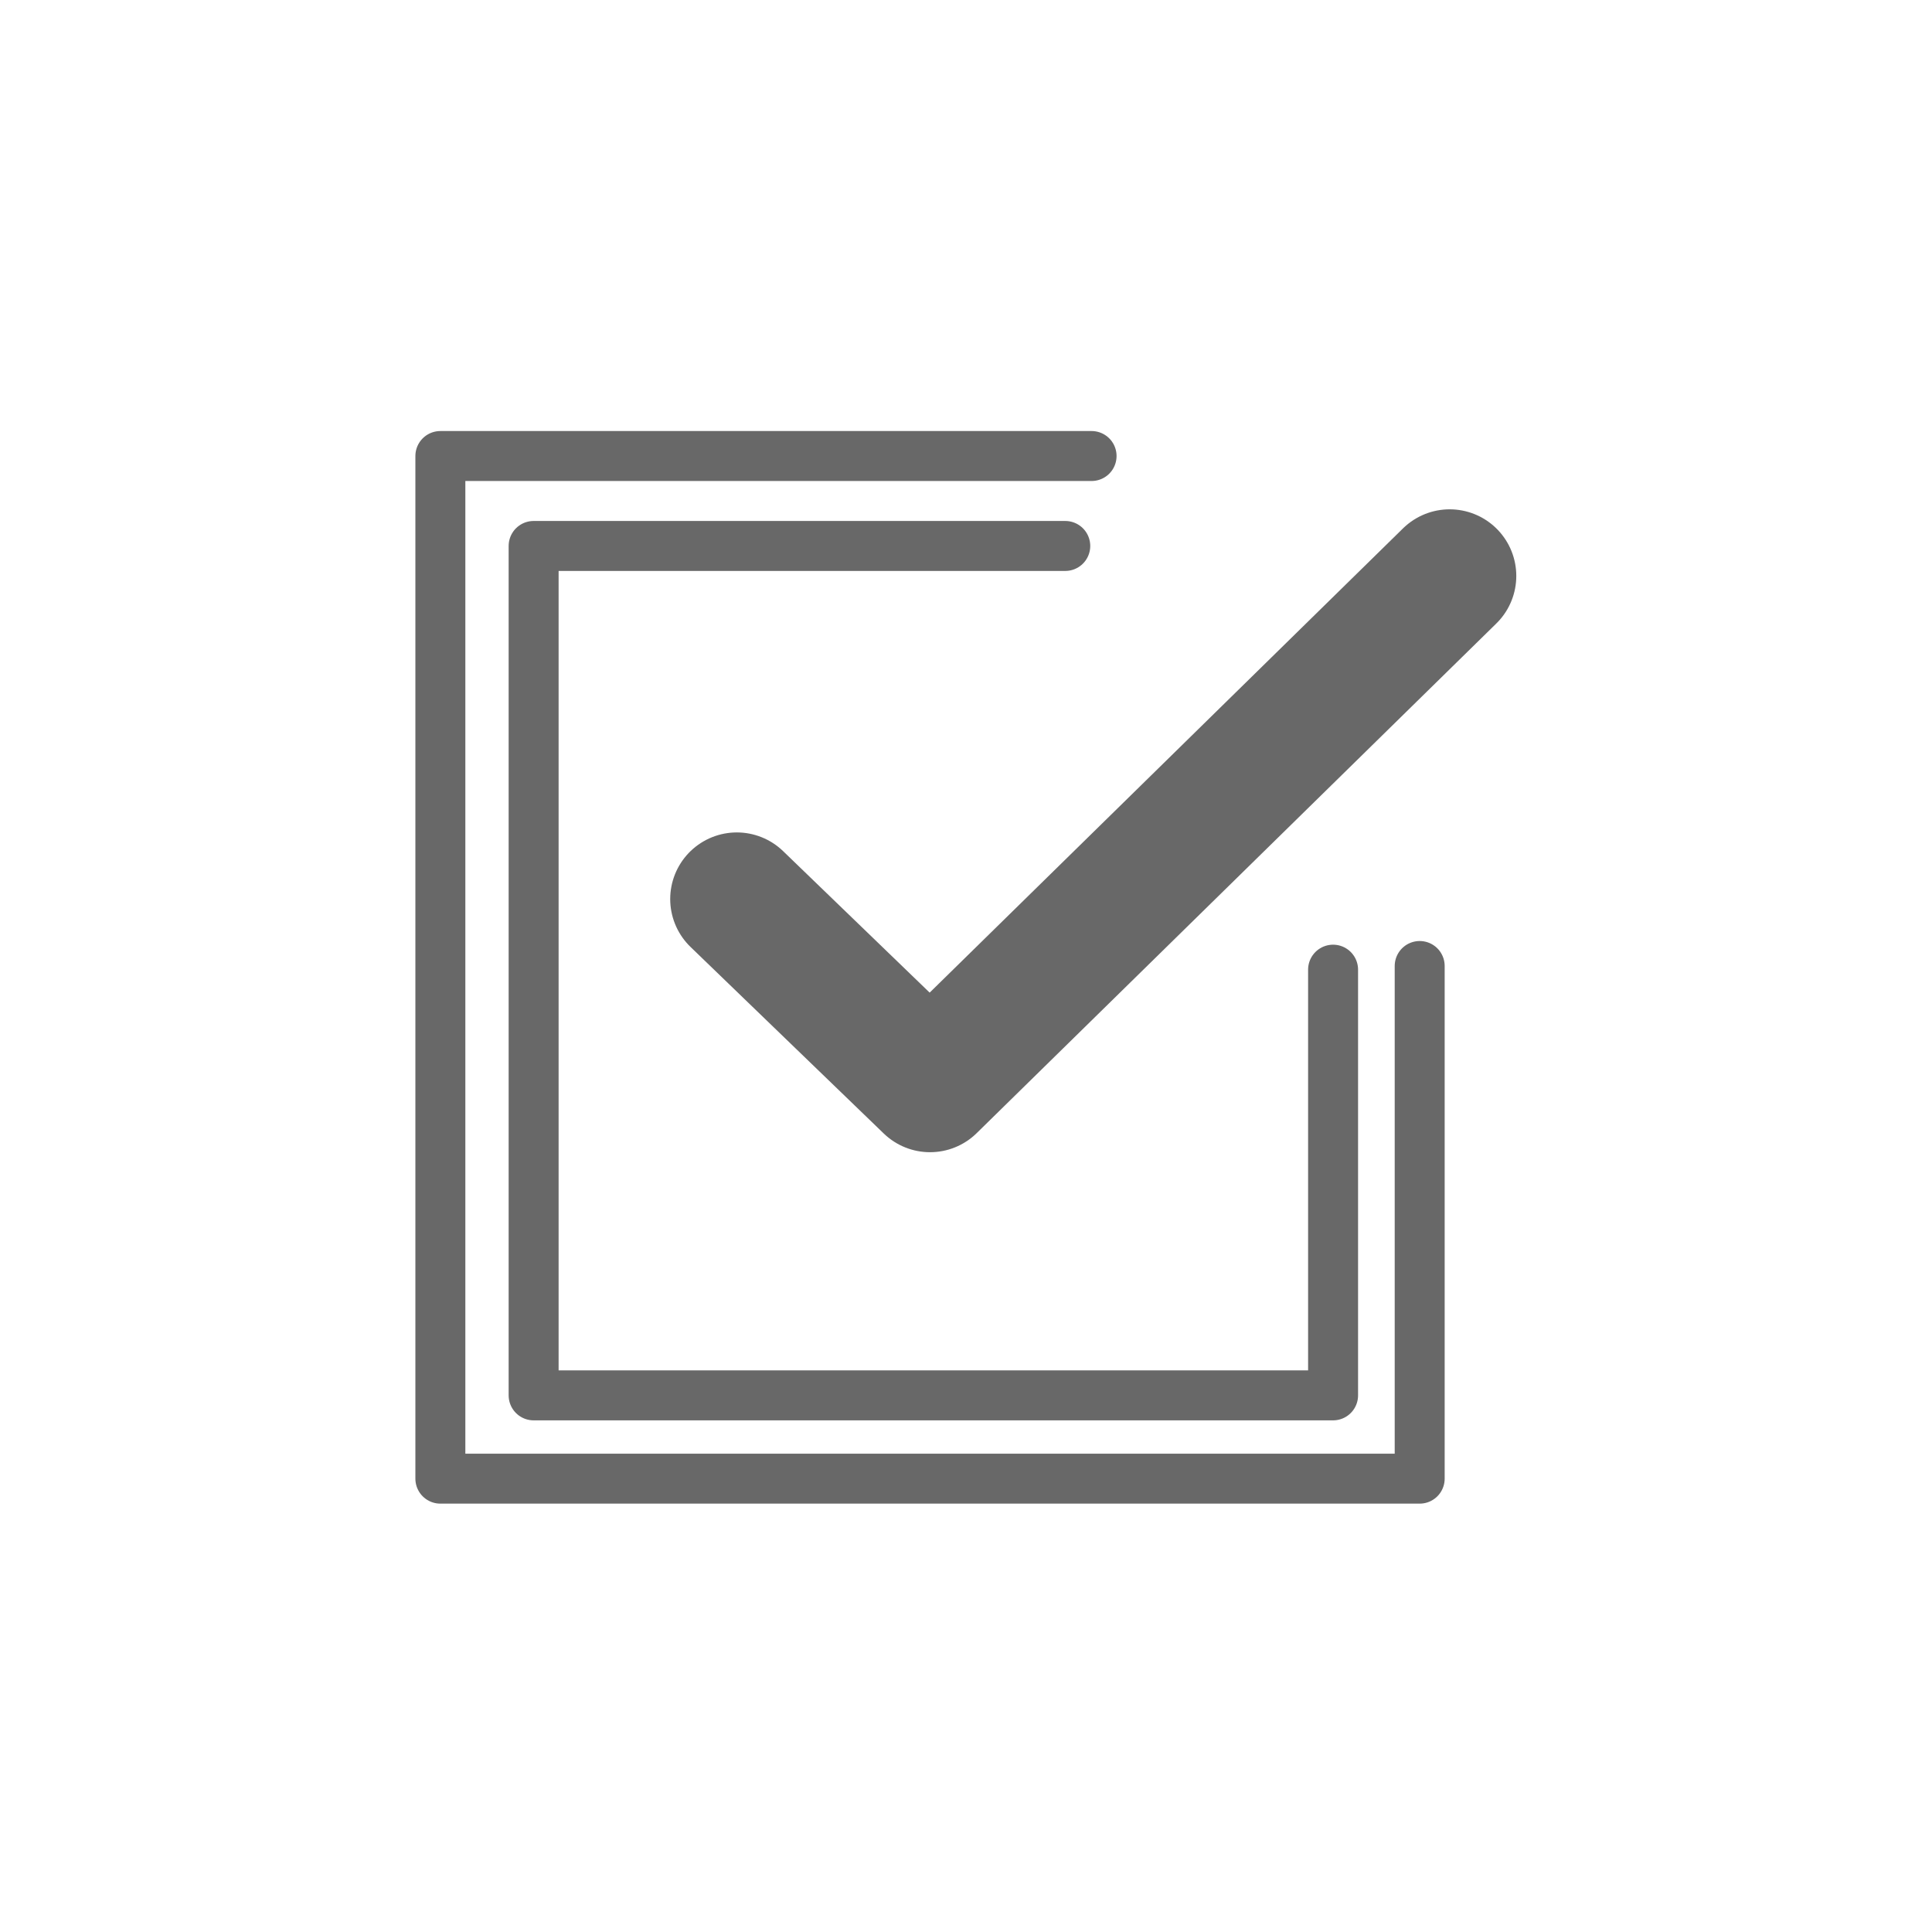
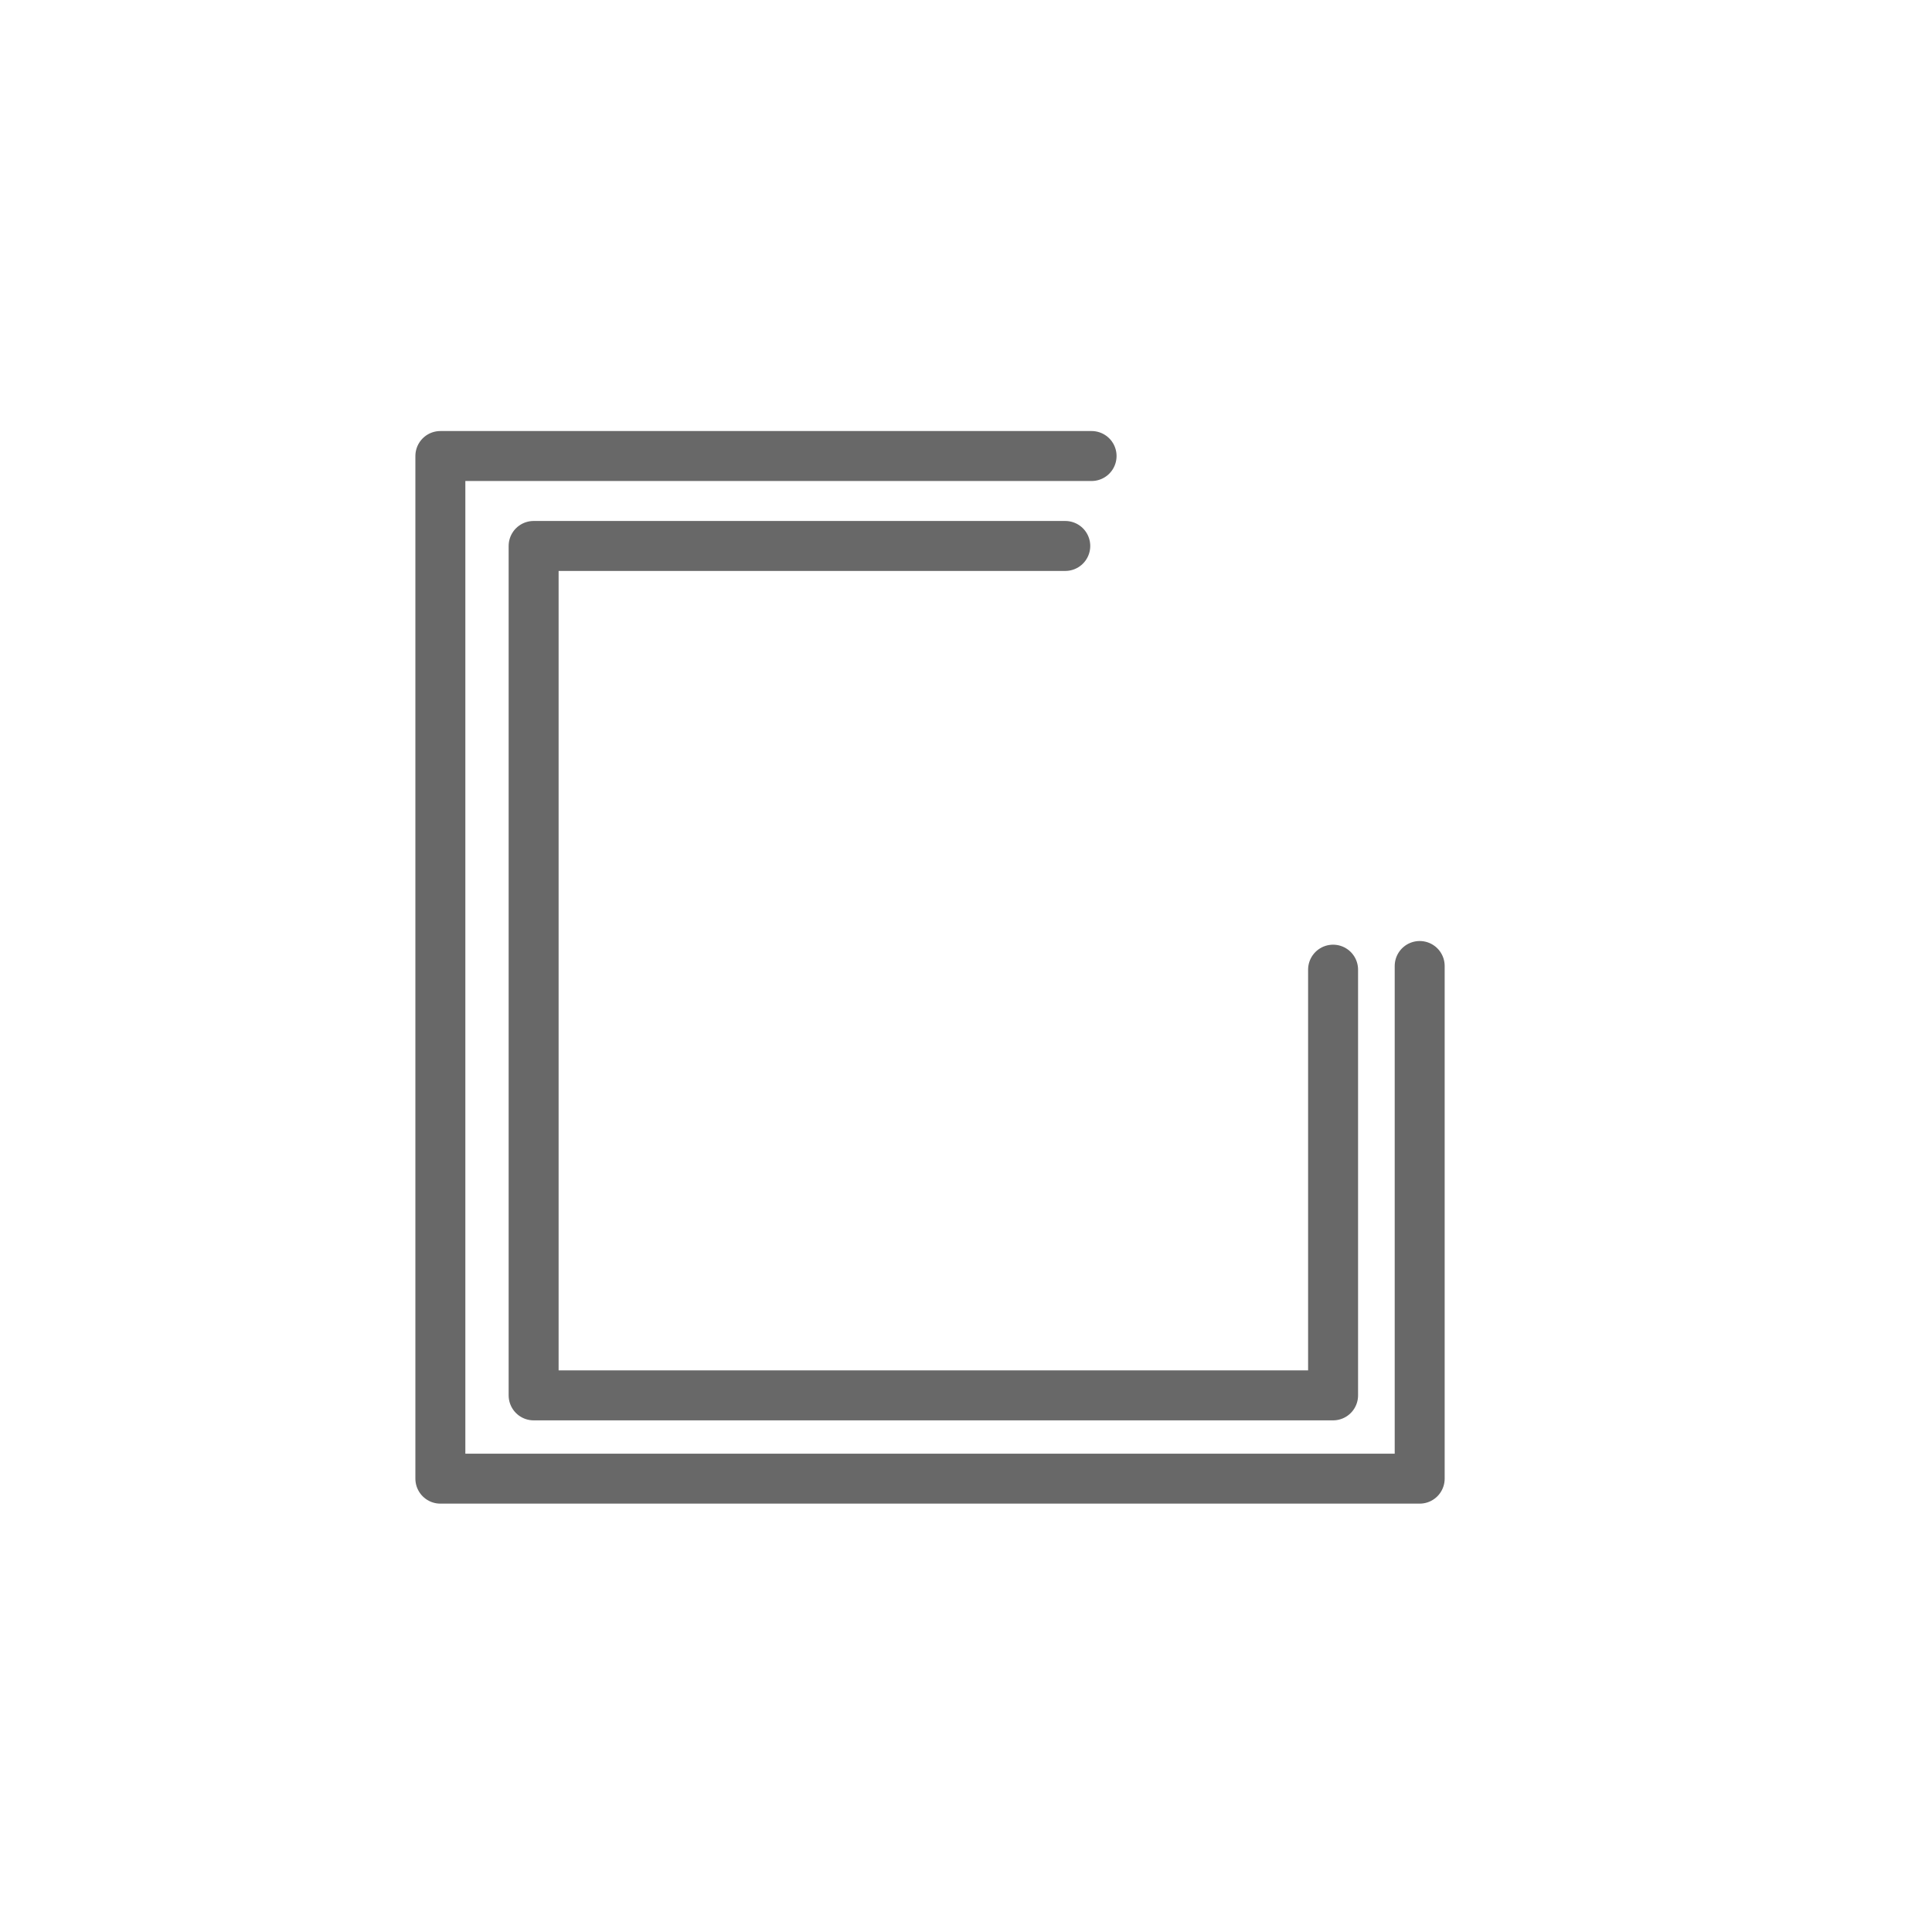
<svg xmlns="http://www.w3.org/2000/svg" version="1.1" id="Ebene_1" x="0px" y="0px" viewBox="0 0 580 580" style="enable-background:new 0 0 580 580;" xml:space="preserve">
  <style type="text/css">
	.st0{fill:none;stroke:#686868;stroke-width:15;stroke-linecap:round;stroke-linejoin:round;stroke-miterlimit:10;}
	.st1{fill:none;stroke:#686868;stroke-width:40;stroke-linecap:round;stroke-linejoin:round;stroke-miterlimit:10;}
</style>
  <polyline class="st0" points="327.7,136.9 132.2,136.9 132.2,443.9 426.2,443.9 426.2,290 " />
-   <polyline class="st1" points="435.2,172.9 279.2,325.9 221.2,269.9 " />
  <polyline class="st0" points="319.8,163.9 160.2,163.9 160.2,418.9 400.2,418.9 400.2,291.1 " />
</svg>